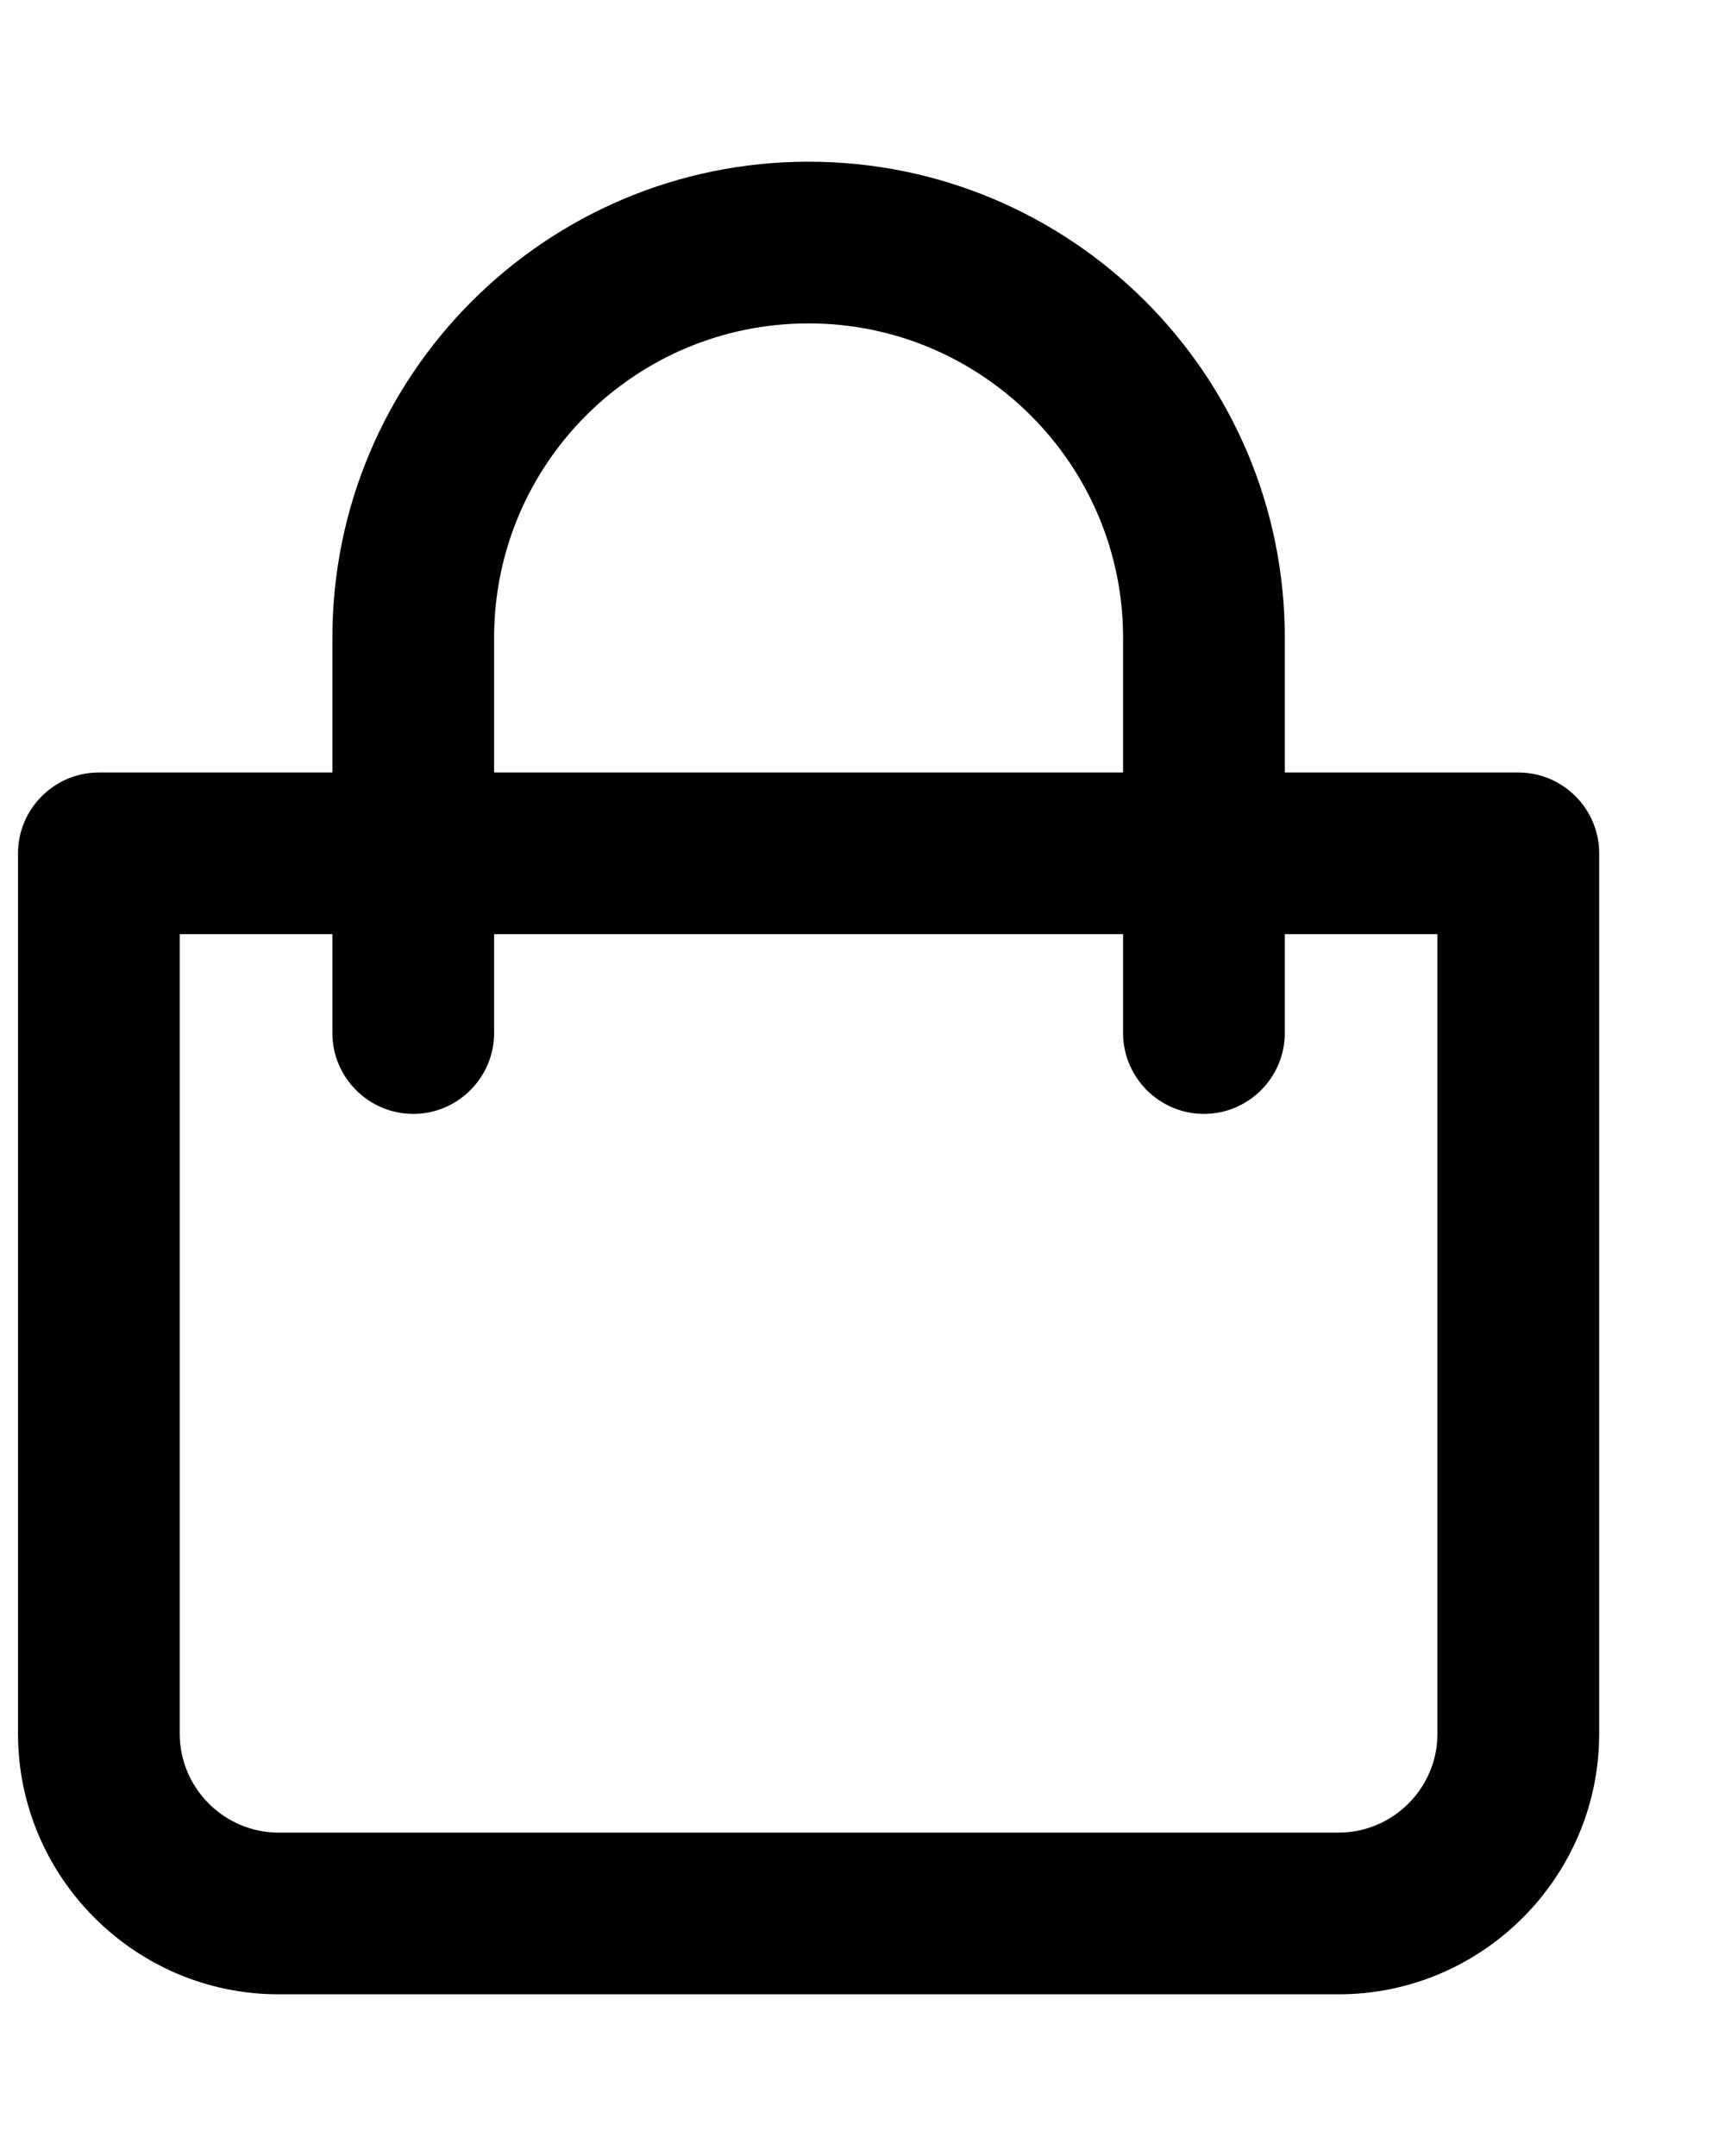
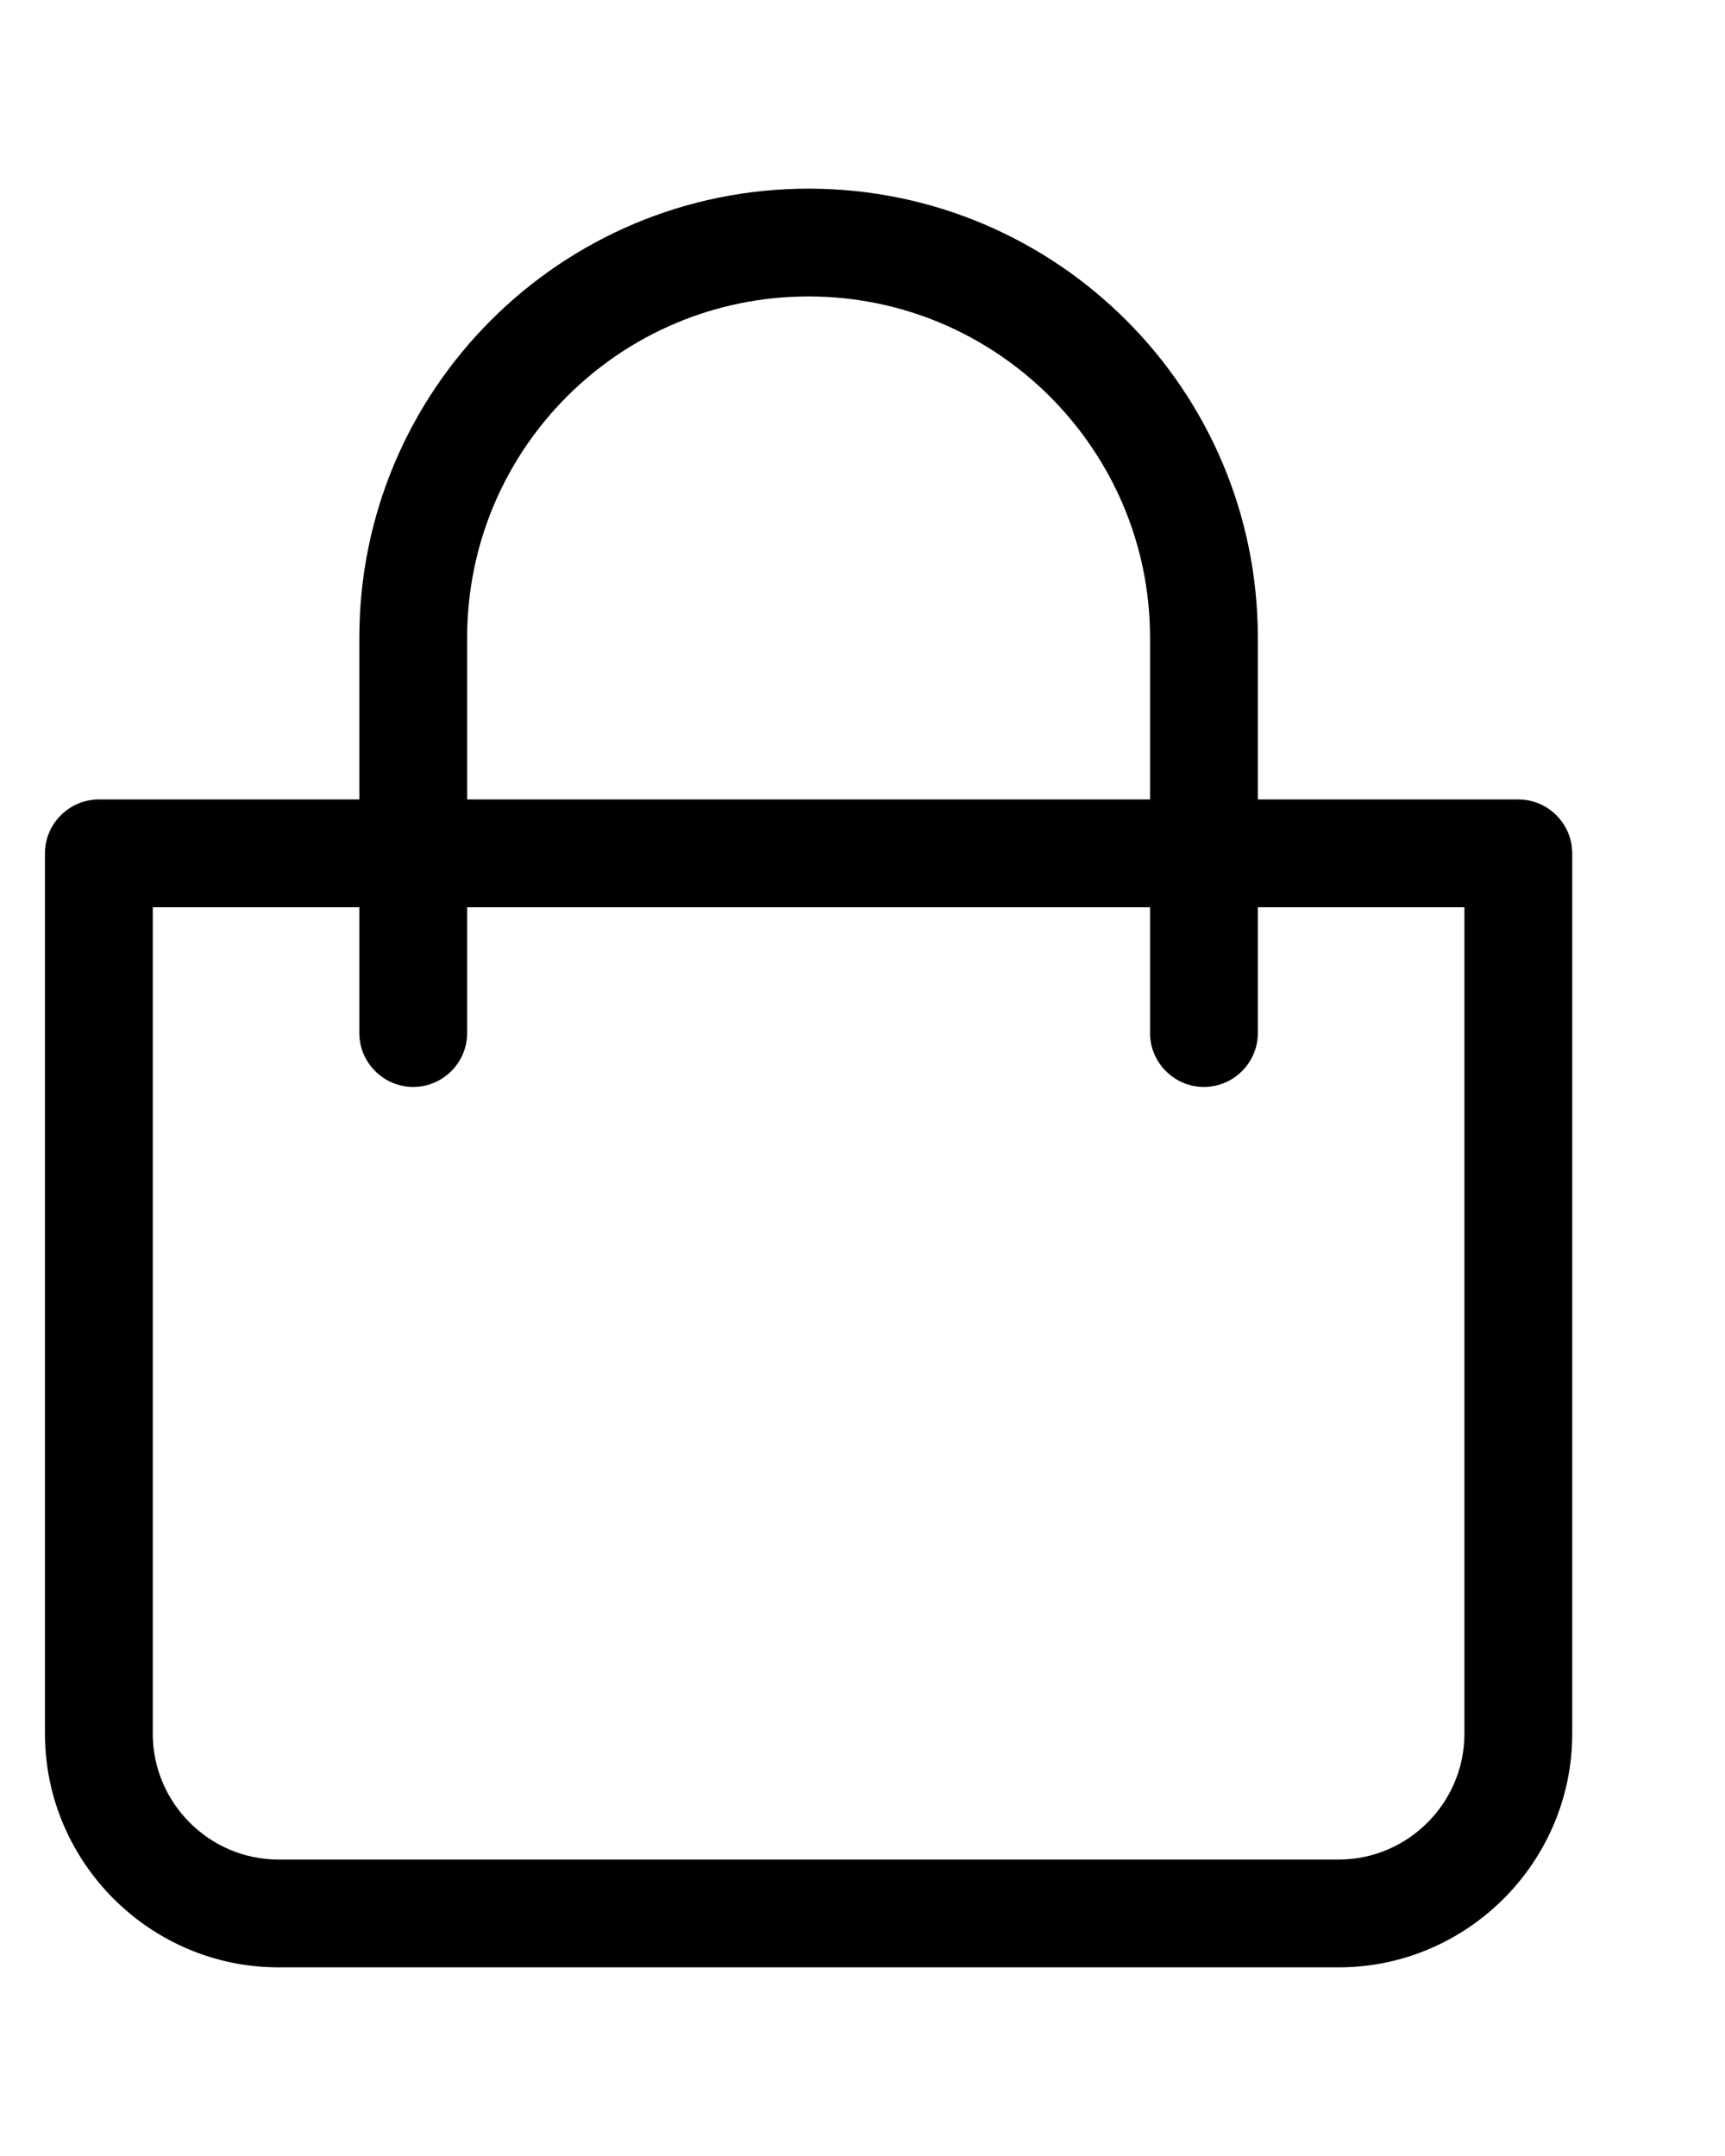
<svg xmlns="http://www.w3.org/2000/svg" width="16" height="20" fill="none" viewBox="3 0 15 20">
  <path fill="currentcolor" fill-rule="evenodd" d="M13.167 9.583c0 .275.225.5.5.5s.5-.225.5-.5V8.416h1.916v7.667c0 .642-.525 1.167-1.166 1.167H5.083c-.641 0-1.166-.525-1.166-1.167V8.416h1.916v1.167c0 .275.225.5.5.5s.5-.225.5-.5V8.416h6.334v1.167zm1-2.167h2.416c.275 0 .5.225.5.5v8.167c0 1.192-.975 2.167-2.166 2.167H5.083c-1.191 0-2.166-.975-2.166-2.167V7.916c0-.275.225-.5.5-.5h2.416v-1.5C5.833 3.616 7.7 1.75 10 1.75s4.167 1.866 4.167 4.166v1.5zm-7.334 0v-1.5C6.833 4.166 8.25 2.75 10 2.75c1.75 0 3.167 1.425 3.167 3.166v1.5H6.833z" clip-rule="evenodd" />
-   <path fill="currentcolor" d="M14.167 8.416v-.25h-.25v.25h.25zm1.916 0h.25v-.25h-.25v.25zm-12.166 0v-.25h-.25v.25h.25zm1.916 0h.25v-.25h-.25v.25zm1 0v-.25h-.25v.25h.25zm6.334 0h.25v-.25h-.25v.25zm1-1h-.25v.25h.25v-.25zm-8.334 0v.25h.25v-.25h-.25zm1 0h-.25v.25h.25v-.25zm6.334 0v.25h.25v-.25h-.25zm-.25 2.167c0 .413.337.75.75.75v-.5c-.137 0-.25-.113-.25-.25h-.5zm.75.75c.413 0 .75-.337.75-.75h-.5c0 .137-.113.25-.25.25v.5zm.75-.75V8.416h-.5v1.167h.5zm-.25-.917h1.916v-.5h-1.916v.5zm1.666-.25v7.667h.5V8.416h-.5zm0 7.667c0 .504-.413.917-.916.917v.5c.78 0 1.416-.637 1.416-1.417h-.5zm-.916.917H5.083v.5h9.834V17zm-9.834 0c-.503 0-.916-.413-.916-.917h-.5c0 .78.637 1.417 1.416 1.417V17zm-.916-.917V8.416h-.5v7.667h.5zm-.25-7.417h1.916v-.5H3.917v.5zm1.666-.25v1.167h.5V8.416h-.5zm0 1.167c0 .413.337.75.75.75v-.5c-.137 0-.25-.113-.25-.25h-.5zm.75.75c.413 0 .75-.337.75-.75h-.5c0 .137-.113.25-.25.25v.5zm.75-.75V8.416h-.5v1.167h.5zm-.25-.917h6.334v-.5H6.833v.5zm6.084-.25v1.167h.5V8.416h-.5zm1.25-.75h2.416v-.5h-2.416v.5zm2.416 0c.137 0 .25.114.25.25h.5c0-.413-.336-.75-.75-.75v.5zm.25.25v8.167h.5V7.916h-.5zm0 8.167c0 1.054-.863 1.917-1.916 1.917v.5c1.33 0 2.416-1.087 2.416-2.417h-.5zM14.917 18H5.083v.5h9.834V18zm-9.834 0c-1.053 0-1.916-.863-1.916-1.917h-.5c0 1.33 1.087 2.417 2.416 2.417V18zm-1.916-1.917V7.916h-.5v8.167h.5zm0-8.167c0-.136.113-.25.25-.25v-.5c-.413 0-.75.337-.75.75h.5zm.25-.25h2.416v-.5H3.417v.5zm2.666-.25v-1.5h-.5v1.5h.5zm0-1.5C6.083 3.754 7.838 2 10 2v-.5c-2.438 0-4.417 1.978-4.417 4.416h.5zM10 2c2.162 0 3.917 1.754 3.917 3.916h.5C14.417 3.478 12.438 1.5 10 1.5V2zm3.917 3.916v1.5h.5v-1.5h-.5zm-6.834 1.5v-1.5h-.5v1.5h.5zm0-1.5C7.083 4.304 8.388 3 10 3v-.5c-1.888 0-3.417 1.528-3.417 3.416h.5zM10 3c1.612 0 2.917 1.312 2.917 2.916h.5C13.417 4.037 11.889 2.5 10 2.5V3zm2.917 2.916v1.5h.5v-1.5h-.5zm.25 1.25H6.833v.5h6.334v-.5z" />
</svg>